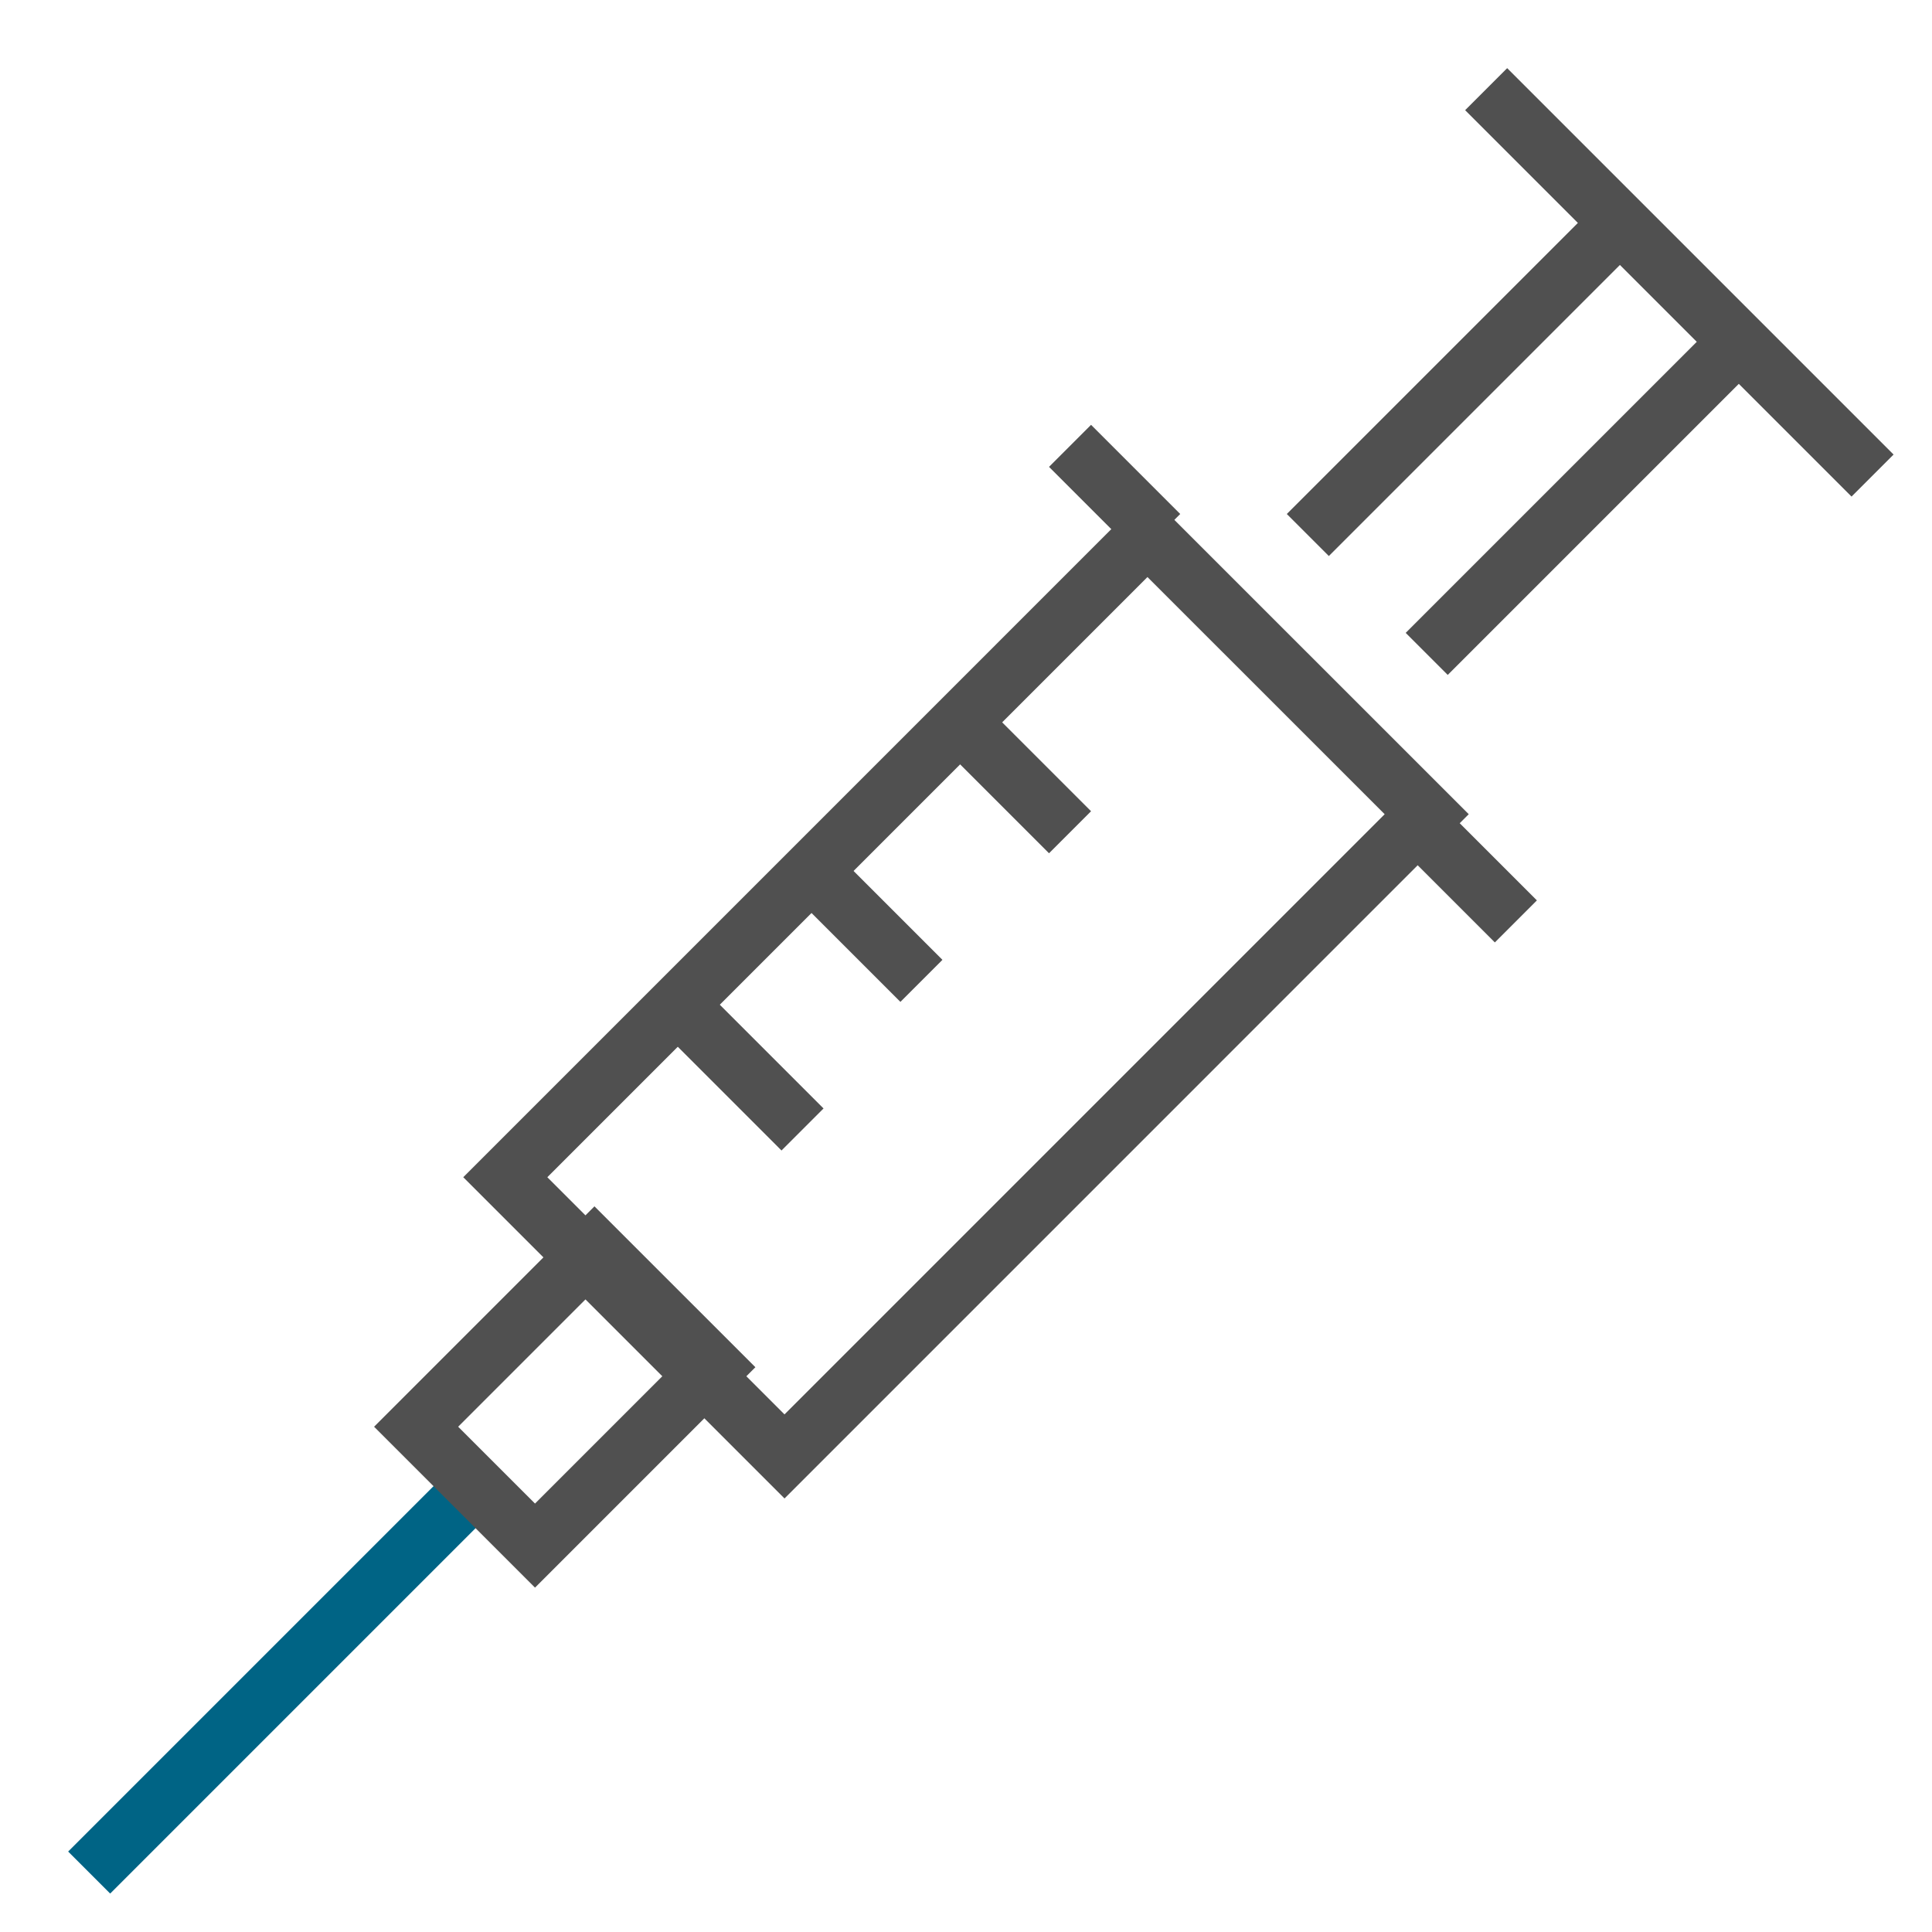
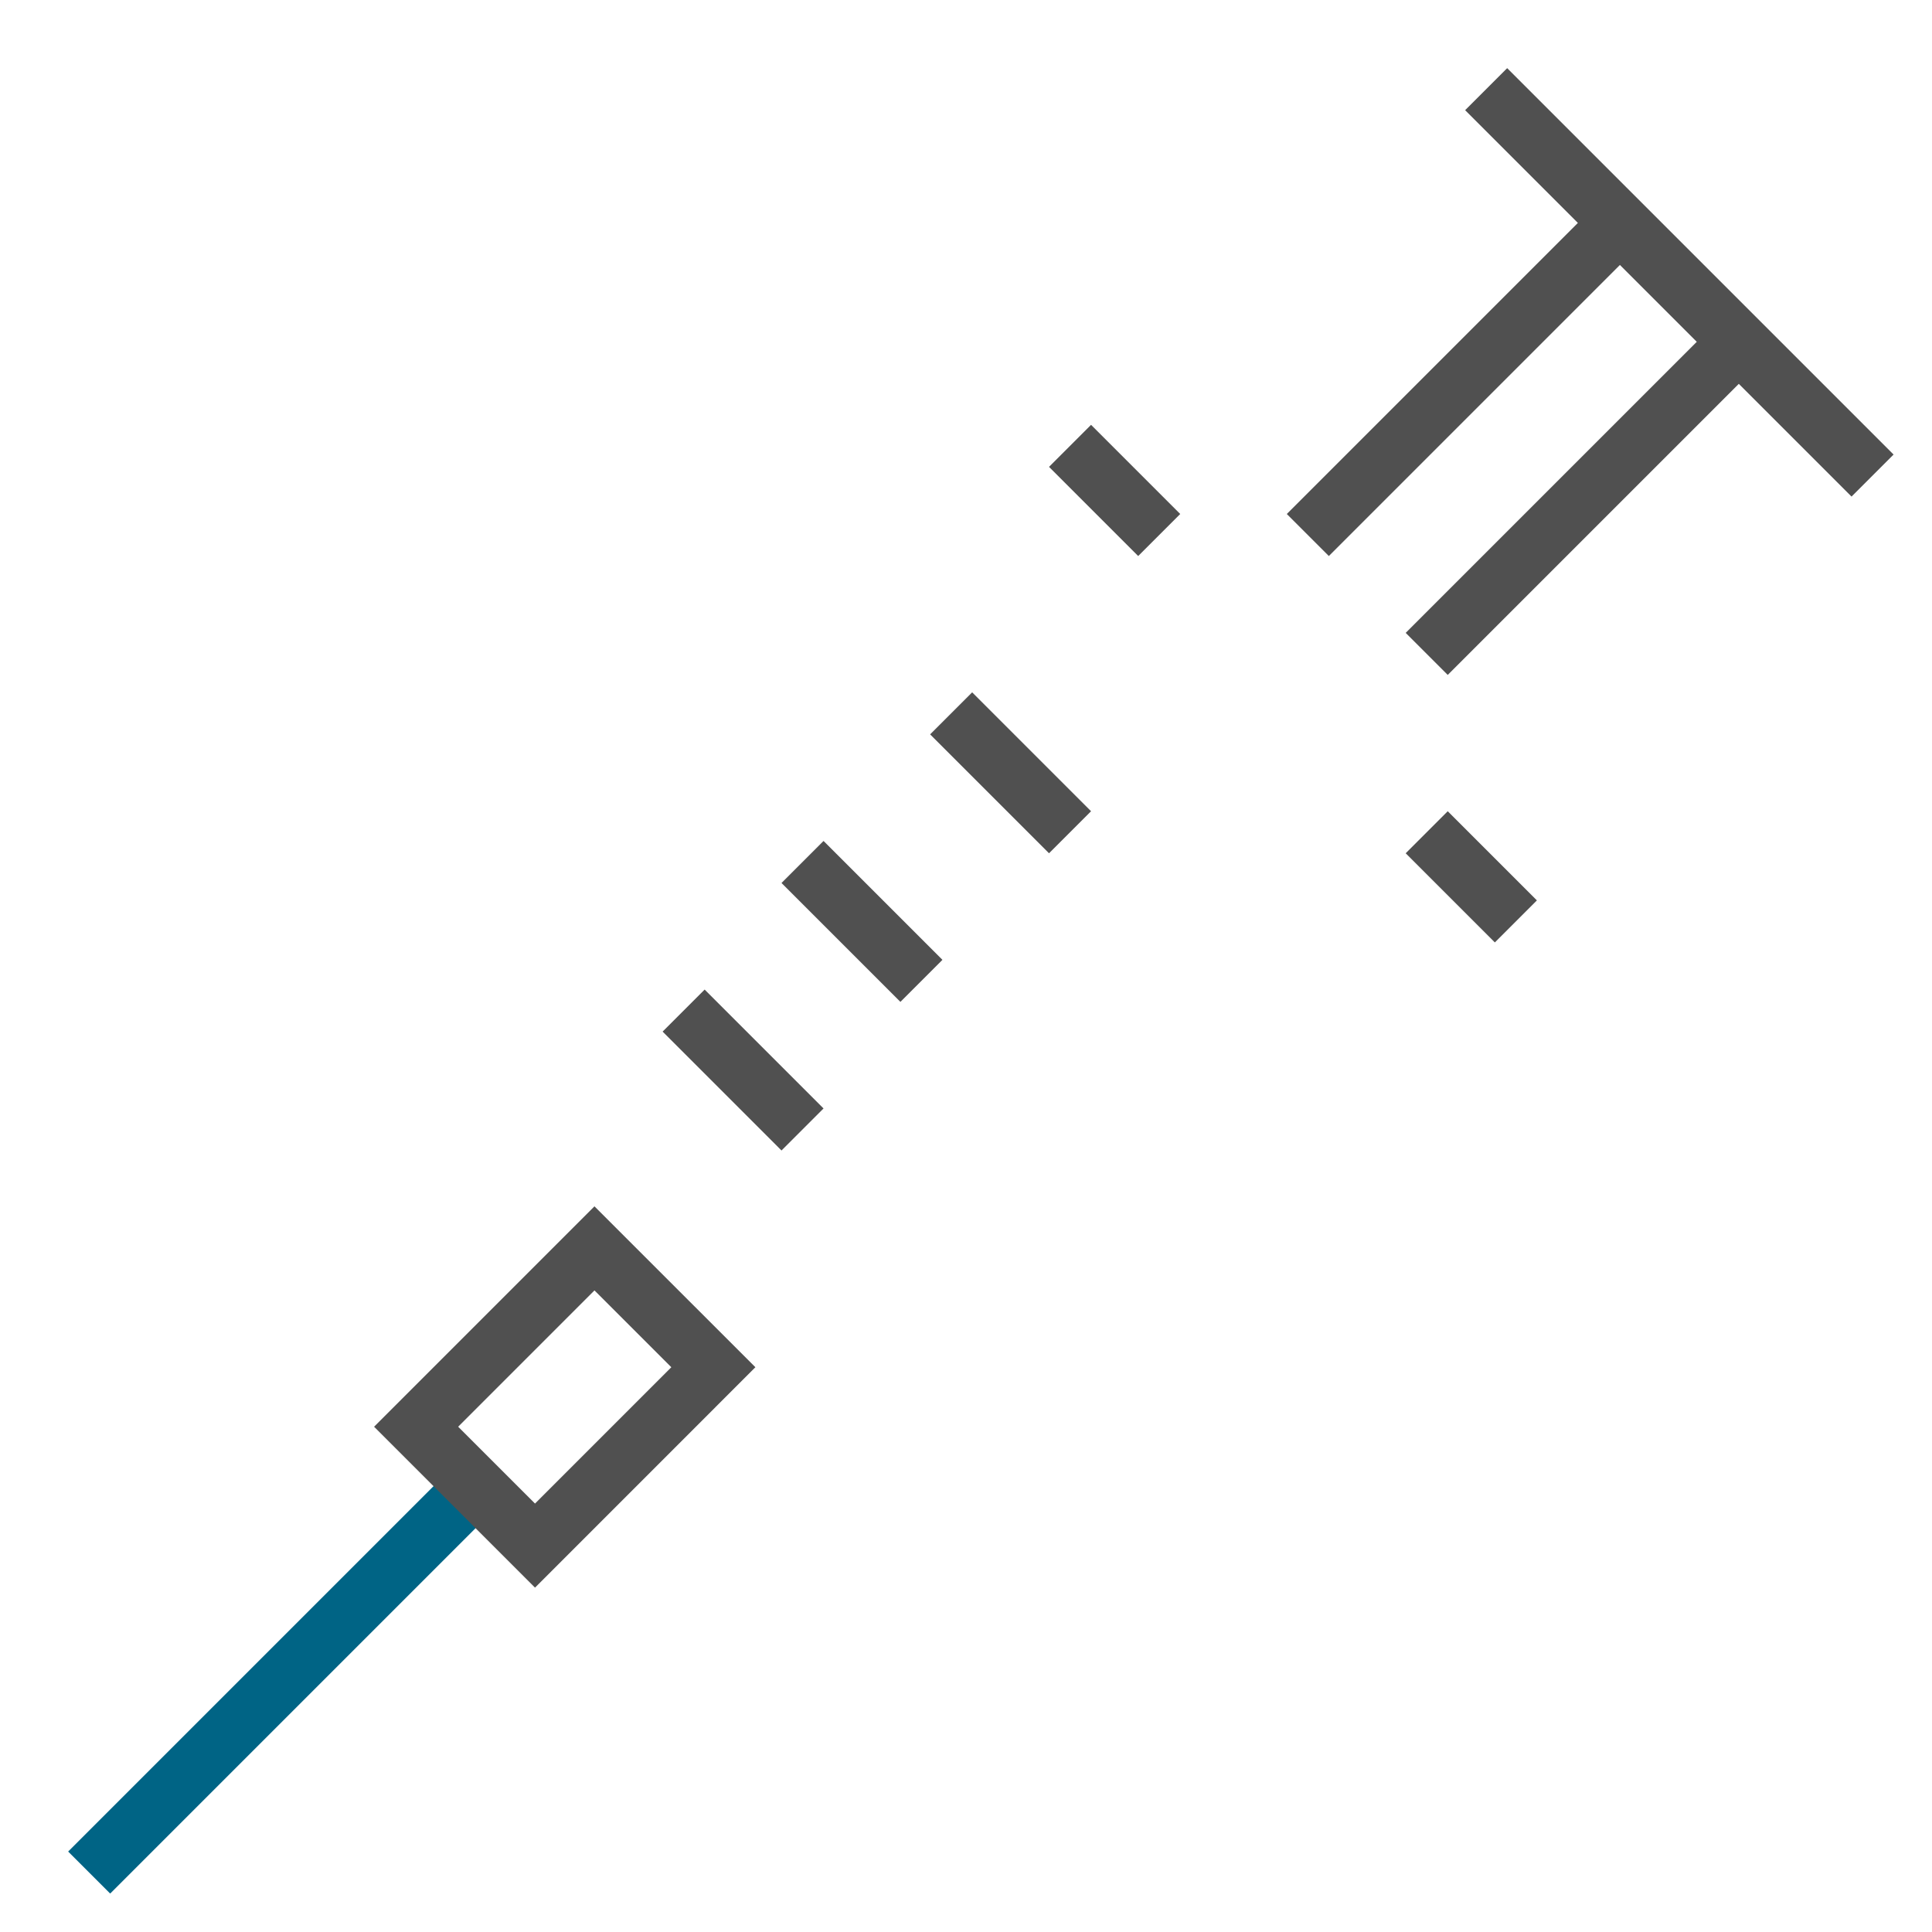
<svg xmlns="http://www.w3.org/2000/svg" xmlns:xlink="http://www.w3.org/1999/xlink" width="65" height="65" viewBox="0 0 65 65">
  <defs>
    <path id="jkuq8wi9ja" d="M0 0H65V65H0z" />
  </defs>
  <g fill="none" fill-rule="evenodd">
    <g>
      <g>
        <g transform="translate(-1307 -1079) translate(1200 1079) translate(107)">
          <mask id="g2ox8hqm4b" fill="#fff">
            <use xlink:href="#jkuq8wi9ja" />
          </mask>
          <g stroke-width="2" mask="url(#g2ox8hqm4b)">
            <g>
-               <path stroke="#505050" d="M23.394 46L14 36.606 35.605 15 45 24.393z" transform="translate(3 3)" />
              <path stroke="#006485" d="M13 47L0 60" transform="translate(3 3)" />
              <path stroke="#505050" d="M15 49L11 45.001 17 39 21 42.999zM52 4L41 15M60 13L47 0M45 19L56 8M36 15L33 12M48 28L45 25M20 31L24 35M24 26L28 30M29 21L33 25" transform="translate(3 3)" />
            </g>
          </g>
        </g>
      </g>
    </g>
  </g>
</svg>